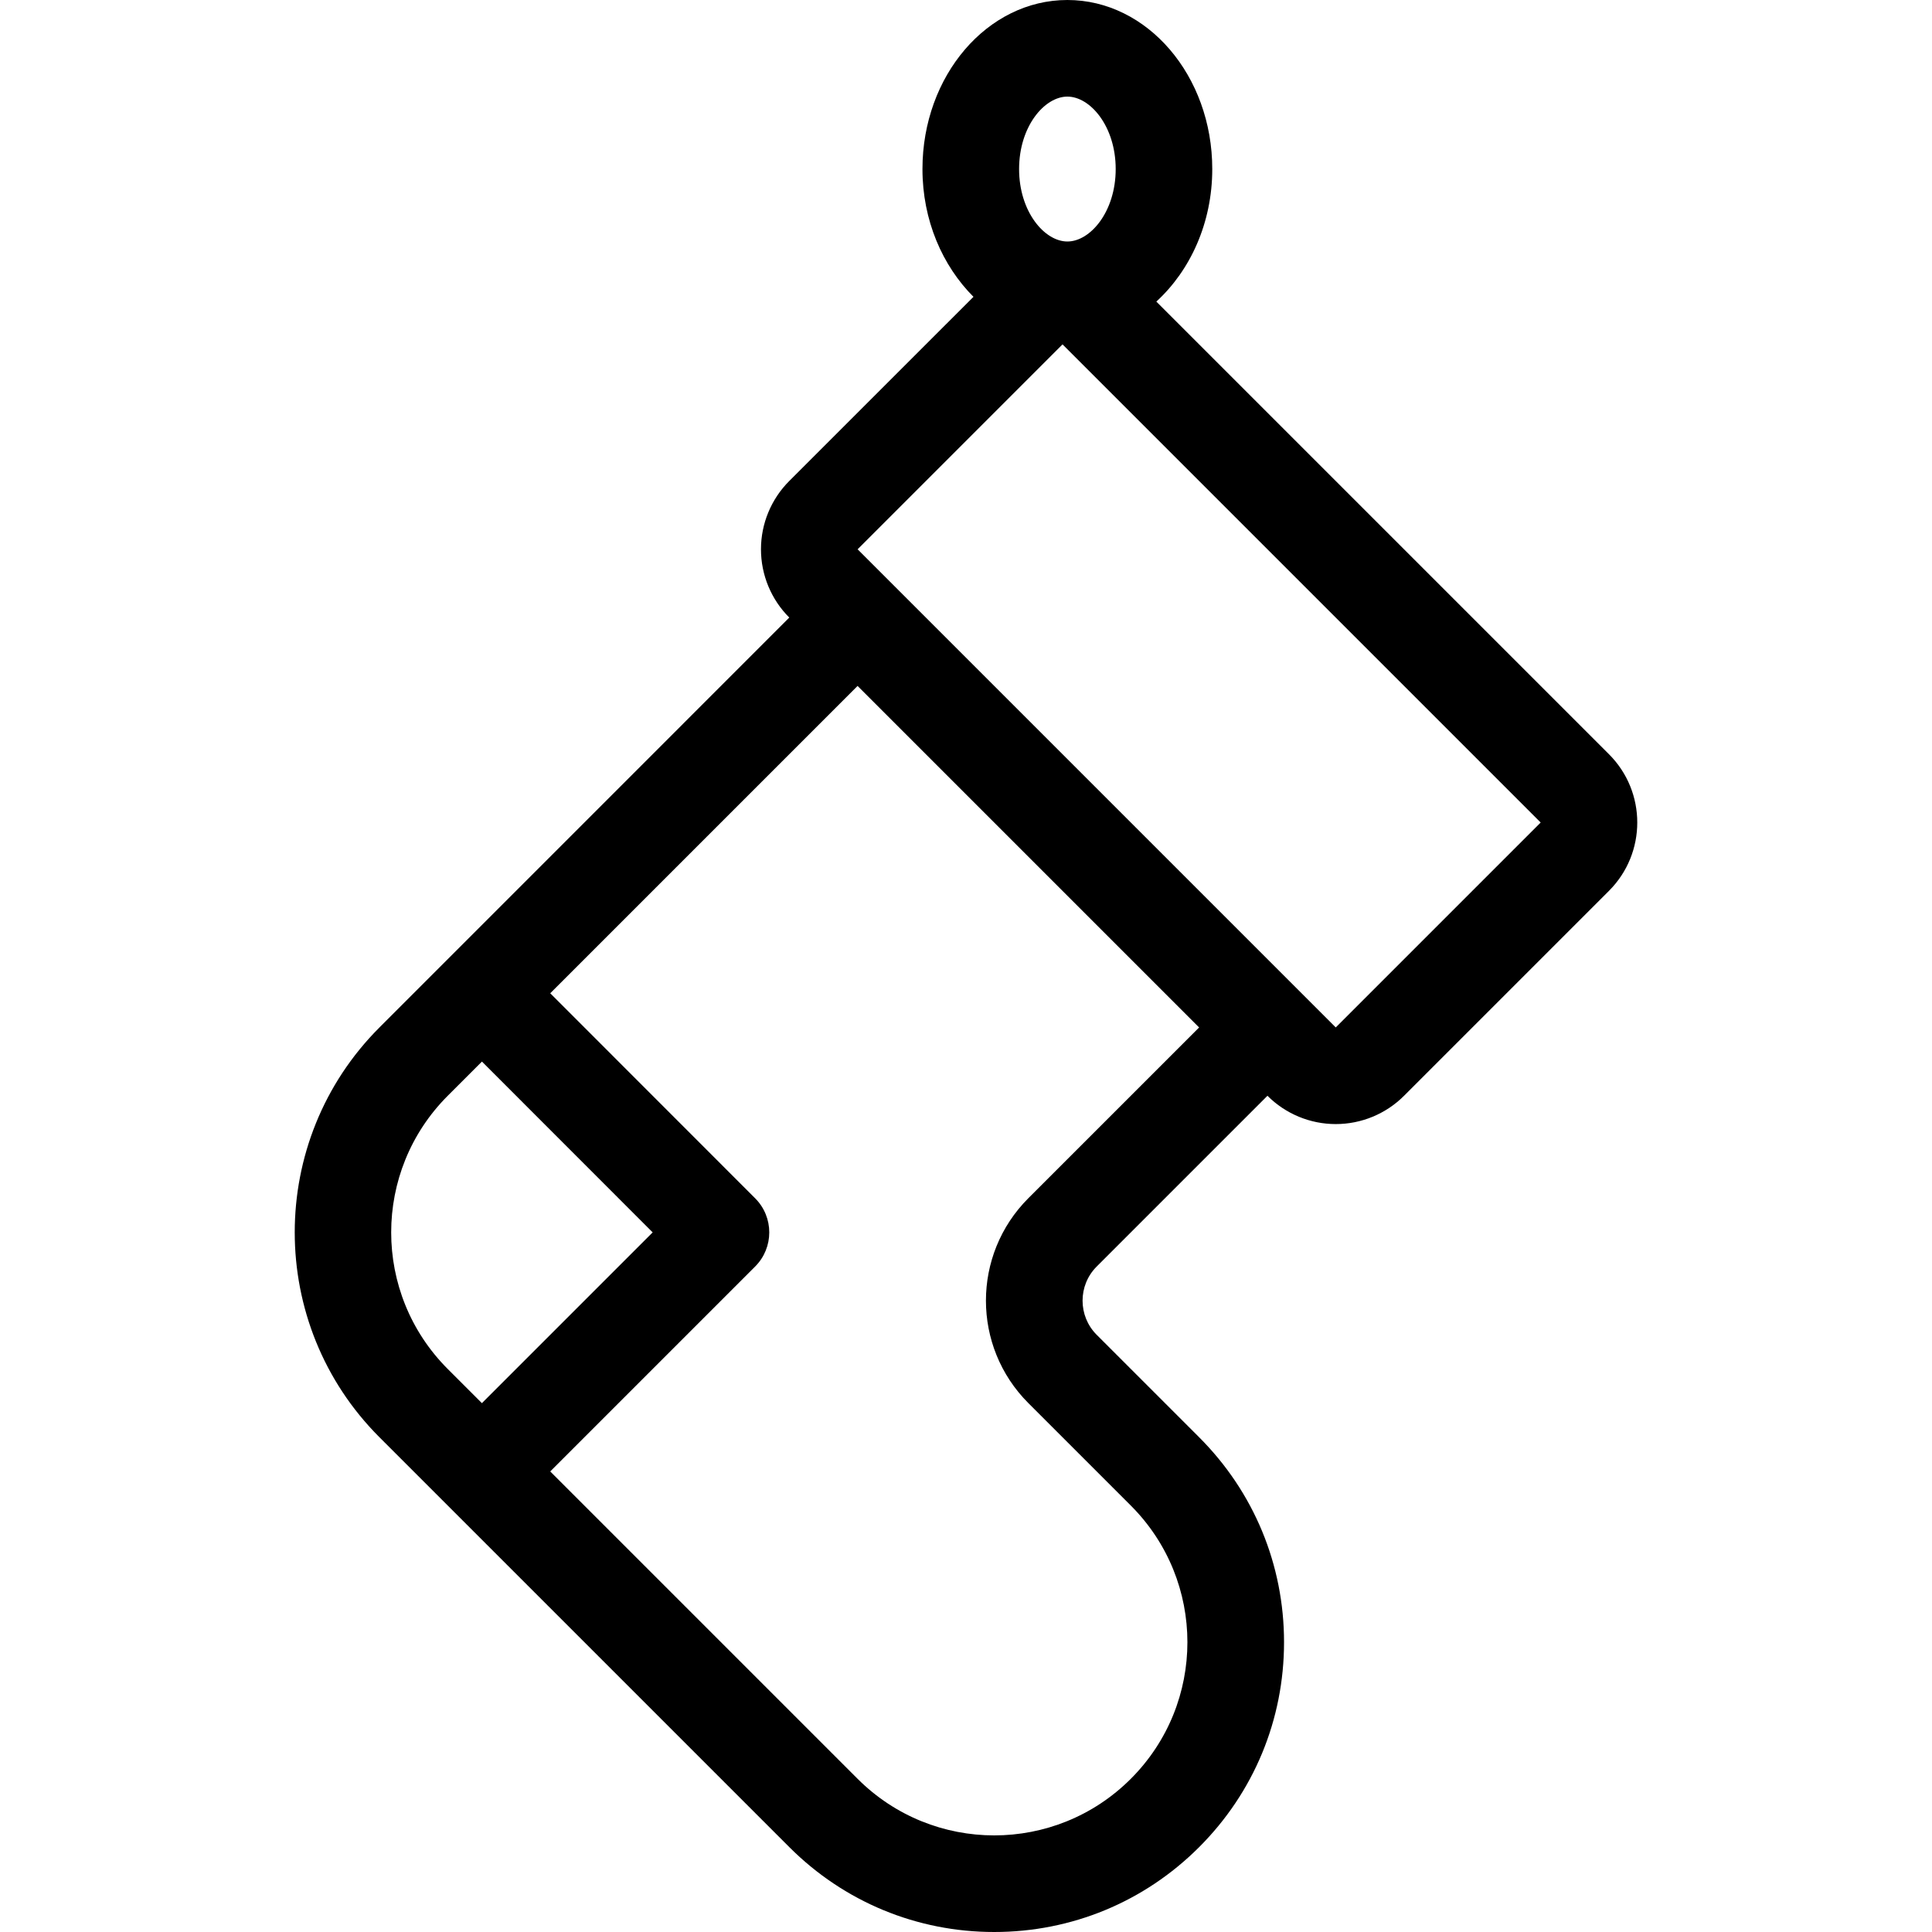
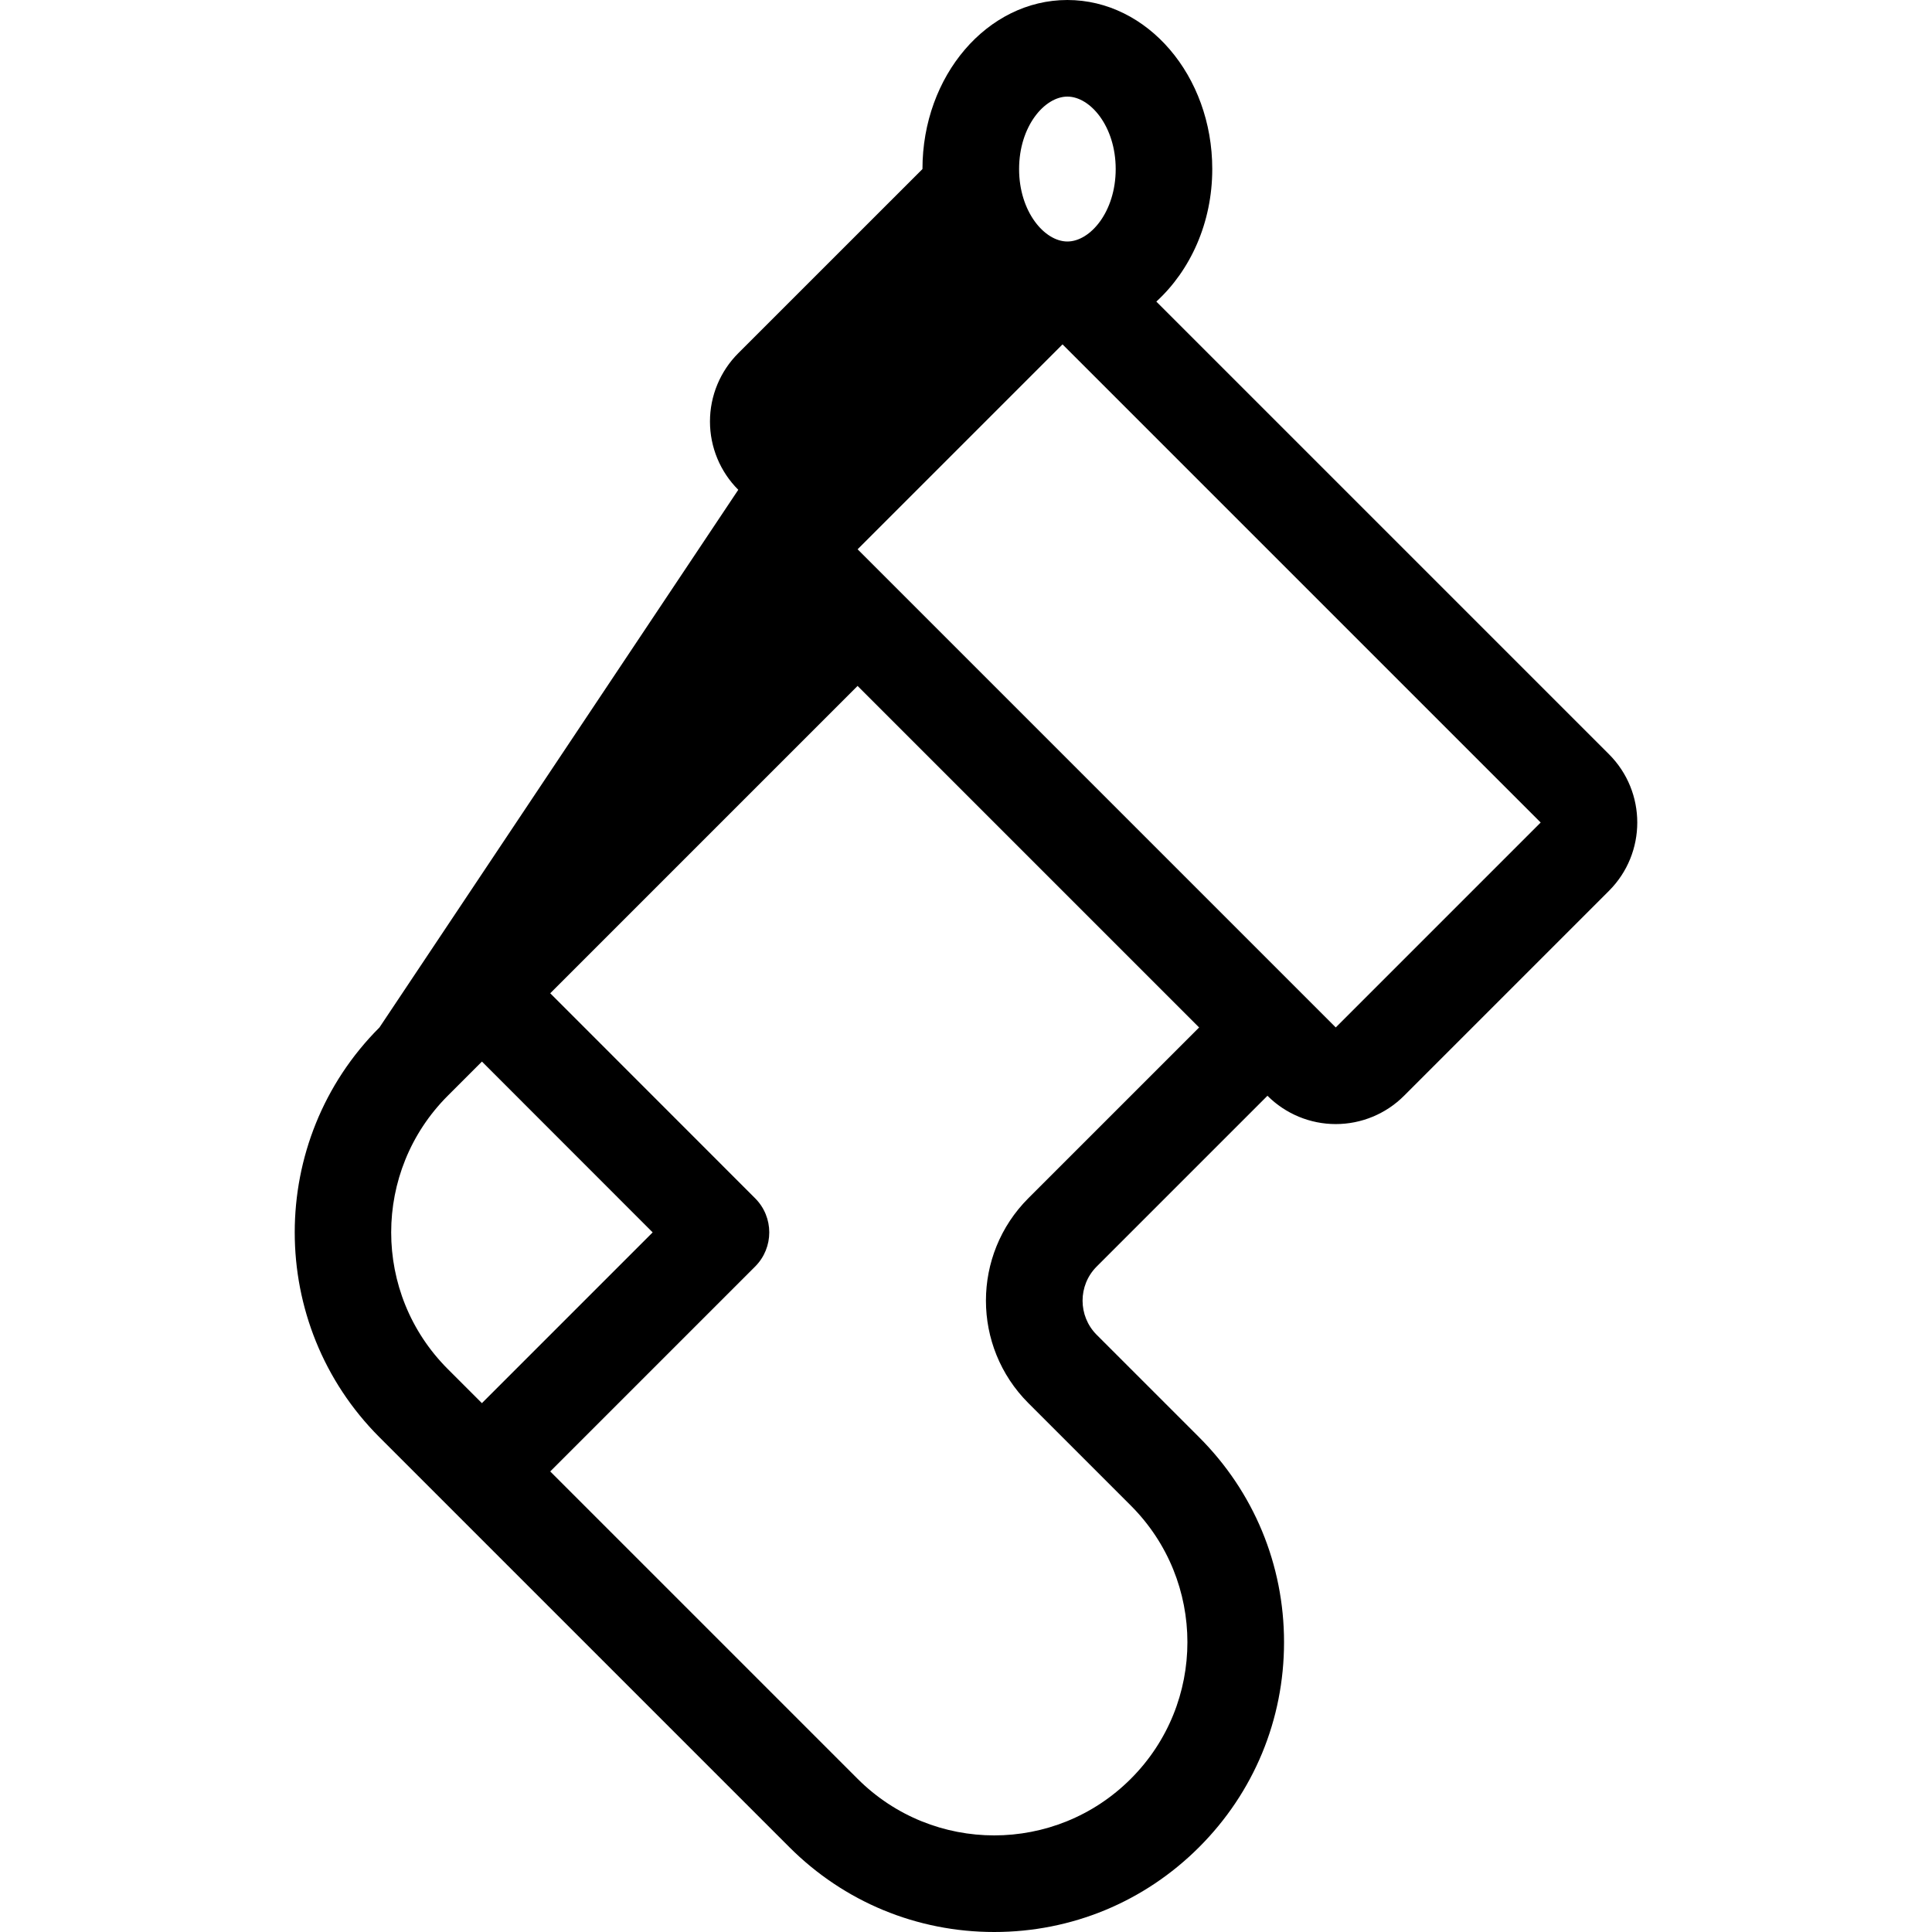
<svg xmlns="http://www.w3.org/2000/svg" version="1.1" id="Layer_1" x="0px" y="0px" viewBox="0 0 512 512" style="enable-background:new 0 0 512 512;" xml:space="preserve">
  <g>
    <g>
-       <path d="M426.393,199.876L306.439,79.923c8.96-8.201,14.822-20.804,14.822-35.123c0-24.738-17.195-44.8-38.4-44.8    c-21.205,0-38.4,20.062-38.4,44.8c0,13.602,5.308,25.643,13.517,33.86l-48.811,48.802c-4.804,4.804-7.501,11.315-7.501,18.099    c0,6.793,2.697,13.303,7.501,18.099L100.564,272.282c-29.943,29.943-29.943,78.669,0,108.612l108.612,108.612    C223.683,504.013,242.969,512,263.483,512s39.799-7.987,54.306-22.494c14.507-14.507,22.494-33.792,22.494-54.306    c0-20.514-7.987-39.799-22.494-54.306l-27.153-27.153c-4.992-4.992-4.992-13.116,0-18.099l45.252-45.252    c4.804,4.804,11.315,7.501,18.099,7.501c6.793,0,13.303-2.697,18.099-7.501l54.306-54.306    C436.394,226.082,436.394,209.869,426.393,199.876z M282.87,25.6c6.059,0,12.8,7.885,12.8,19.2c0,11.315-6.741,19.2-12.8,19.2    s-12.8-7.885-12.8-19.2C270.07,33.485,276.812,25.6,282.87,25.6z M118.655,362.795c-19.985-19.994-19.985-52.412,0.009-72.414    l9.054-9.054l45.244,45.269l-45.252,45.252L118.655,362.795z M272.528,317.534c-14.993,14.993-14.993,39.313,0,54.306    l27.153,27.153c19.994,19.994,19.994,52.412,0,72.405c-9.992,10.001-23.1,15.002-36.198,15.002    c-13.099,0-26.206-5.001-36.207-14.993l-81.459-81.459l54.298-54.298c5-5.001,5-13.099,0-18.099l-54.298-54.323l81.451-81.451    l90.513,90.513L272.528,317.534z M353.987,272.282L227.276,145.57l54.306-54.306l126.711,126.711L353.987,272.282z" />
+       <path d="M426.393,199.876L306.439,79.923c8.96-8.201,14.822-20.804,14.822-35.123c0-24.738-17.195-44.8-38.4-44.8    c-21.205,0-38.4,20.062-38.4,44.8l-48.811,48.802c-4.804,4.804-7.501,11.315-7.501,18.099    c0,6.793,2.697,13.303,7.501,18.099L100.564,272.282c-29.943,29.943-29.943,78.669,0,108.612l108.612,108.612    C223.683,504.013,242.969,512,263.483,512s39.799-7.987,54.306-22.494c14.507-14.507,22.494-33.792,22.494-54.306    c0-20.514-7.987-39.799-22.494-54.306l-27.153-27.153c-4.992-4.992-4.992-13.116,0-18.099l45.252-45.252    c4.804,4.804,11.315,7.501,18.099,7.501c6.793,0,13.303-2.697,18.099-7.501l54.306-54.306    C436.394,226.082,436.394,209.869,426.393,199.876z M282.87,25.6c6.059,0,12.8,7.885,12.8,19.2c0,11.315-6.741,19.2-12.8,19.2    s-12.8-7.885-12.8-19.2C270.07,33.485,276.812,25.6,282.87,25.6z M118.655,362.795c-19.985-19.994-19.985-52.412,0.009-72.414    l9.054-9.054l45.244,45.269l-45.252,45.252L118.655,362.795z M272.528,317.534c-14.993,14.993-14.993,39.313,0,54.306    l27.153,27.153c19.994,19.994,19.994,52.412,0,72.405c-9.992,10.001-23.1,15.002-36.198,15.002    c-13.099,0-26.206-5.001-36.207-14.993l-81.459-81.459l54.298-54.298c5-5.001,5-13.099,0-18.099l-54.298-54.323l81.451-81.451    l90.513,90.513L272.528,317.534z M353.987,272.282L227.276,145.57l54.306-54.306l126.711,126.711L353.987,272.282z" />
    </g>
  </g>
  <g>
</g>
  <g>
</g>
  <g>
</g>
  <g>
</g>
  <g>
</g>
  <g>
</g>
  <g>
</g>
  <g>
</g>
  <g>
</g>
  <g>
</g>
  <g>
</g>
  <g>
</g>
  <g>
</g>
  <g>
</g>
  <g>
</g>
</svg>